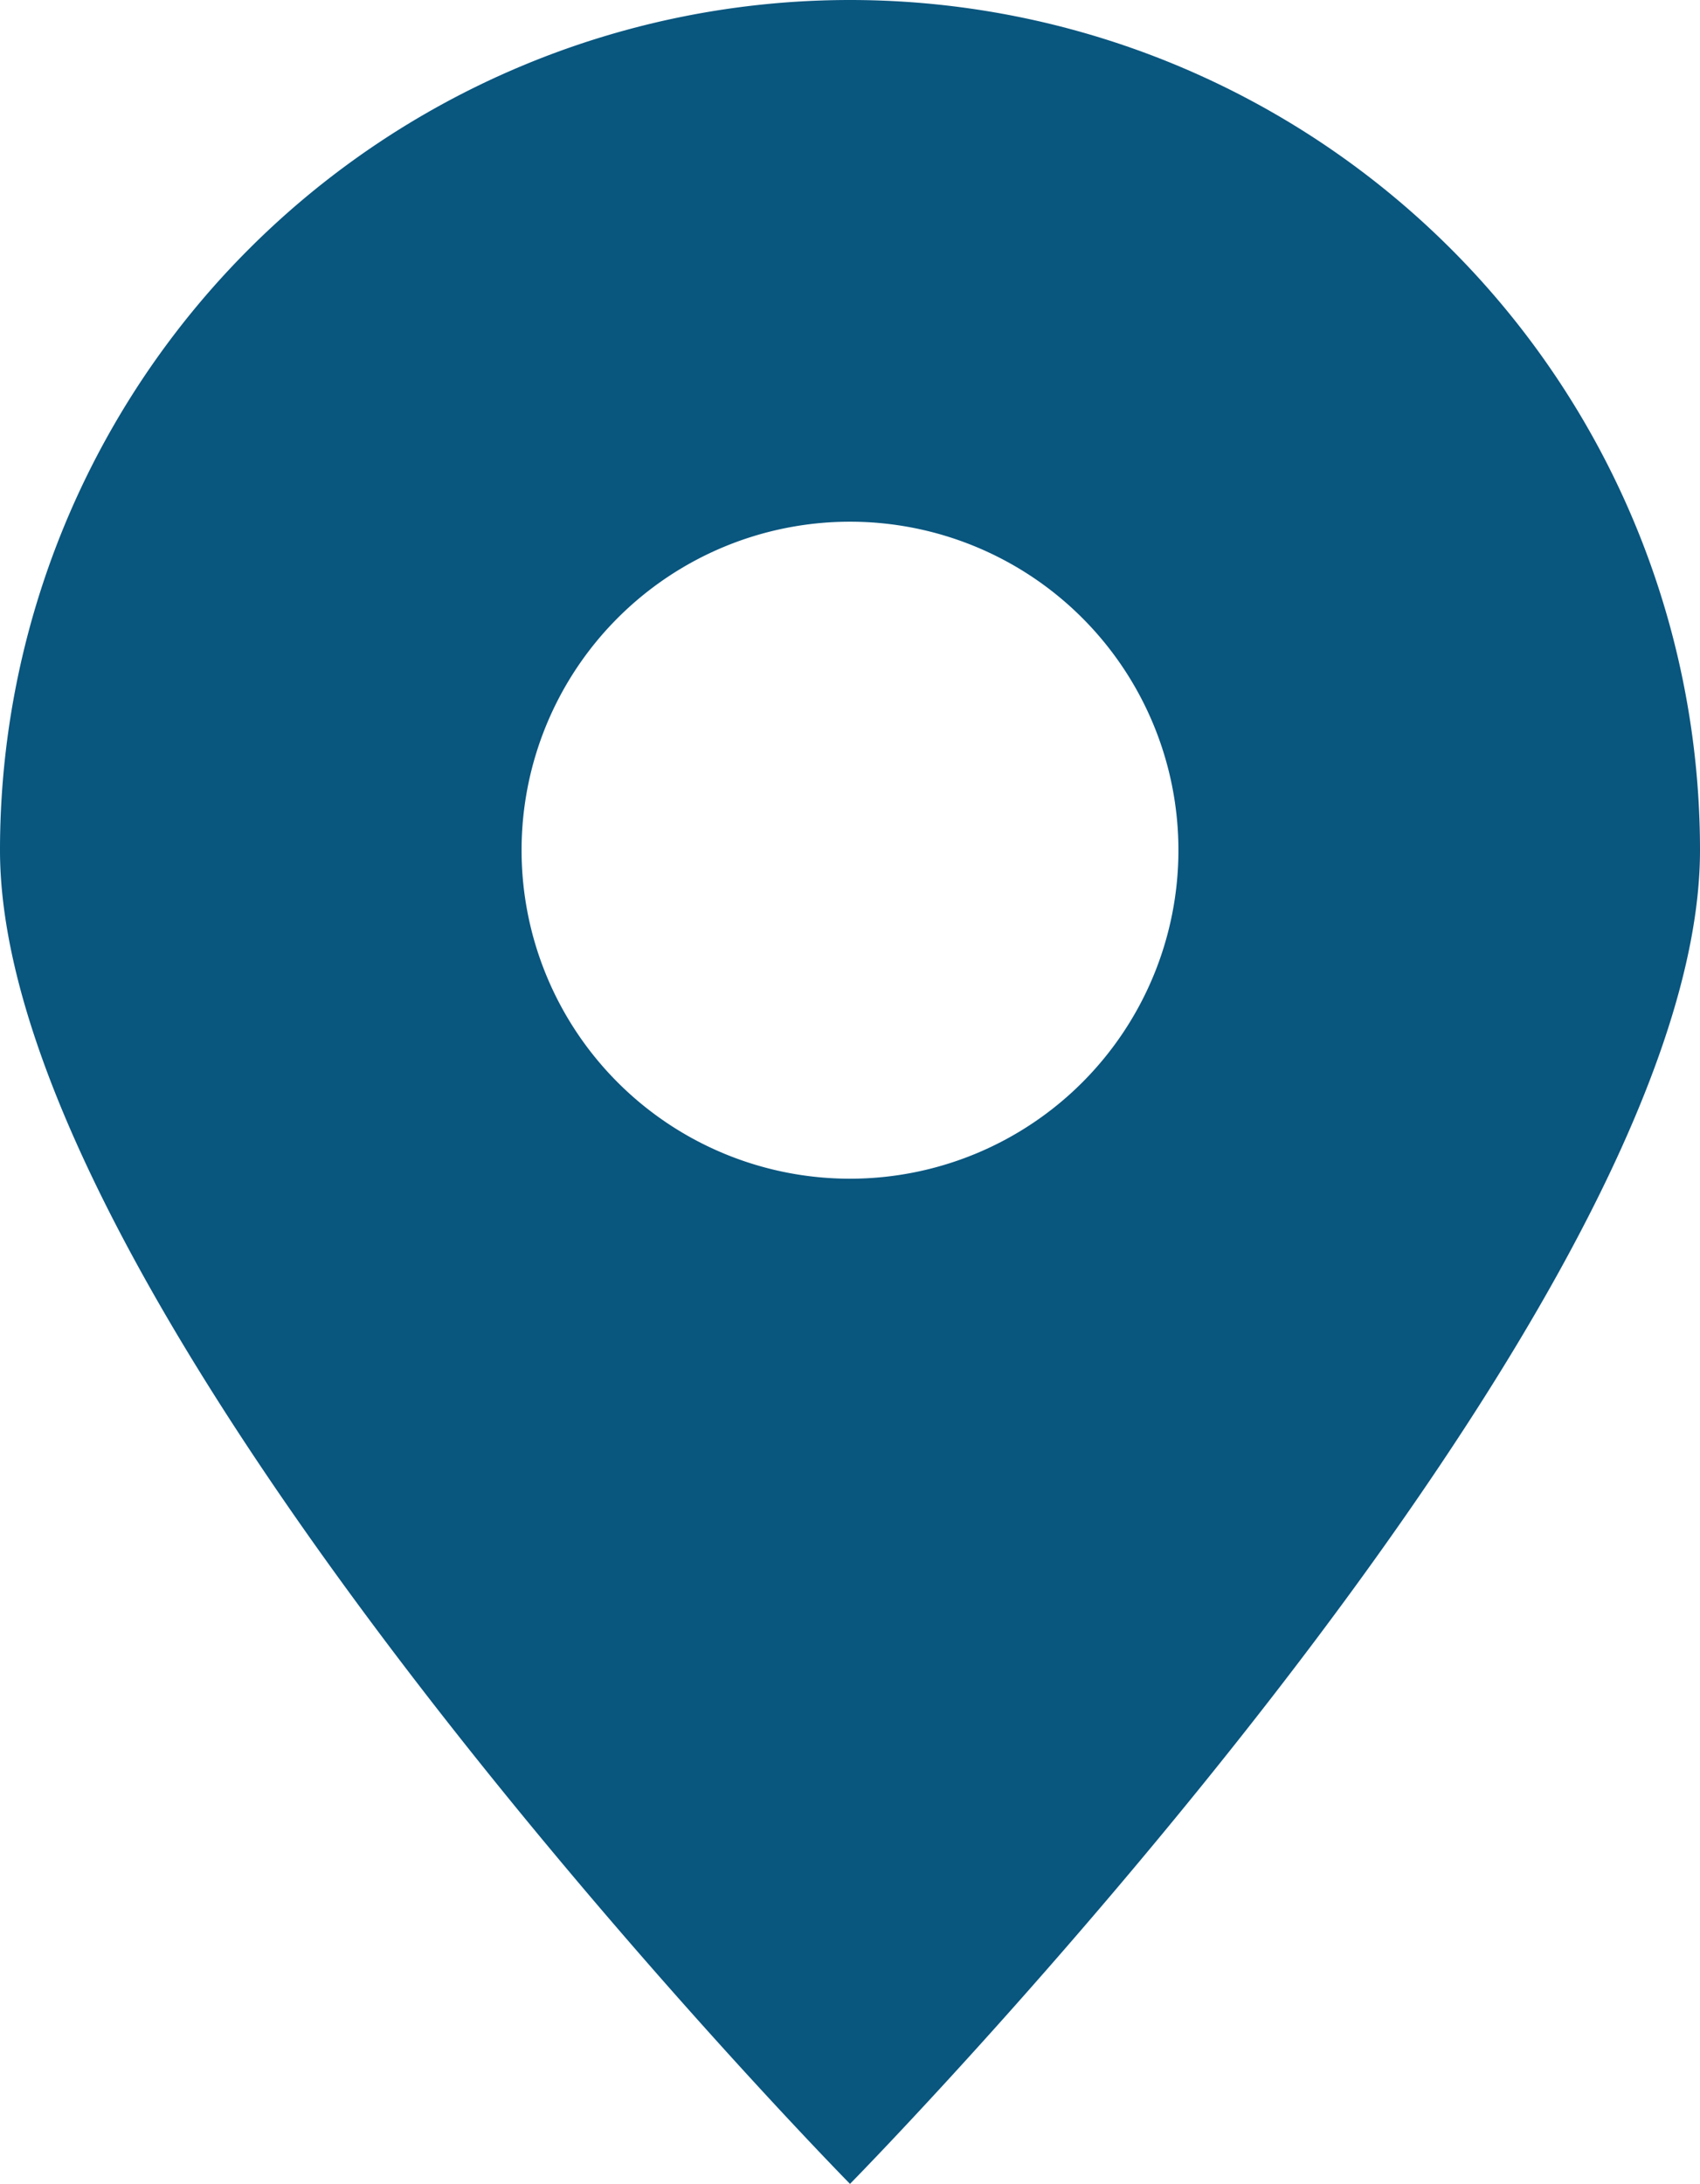
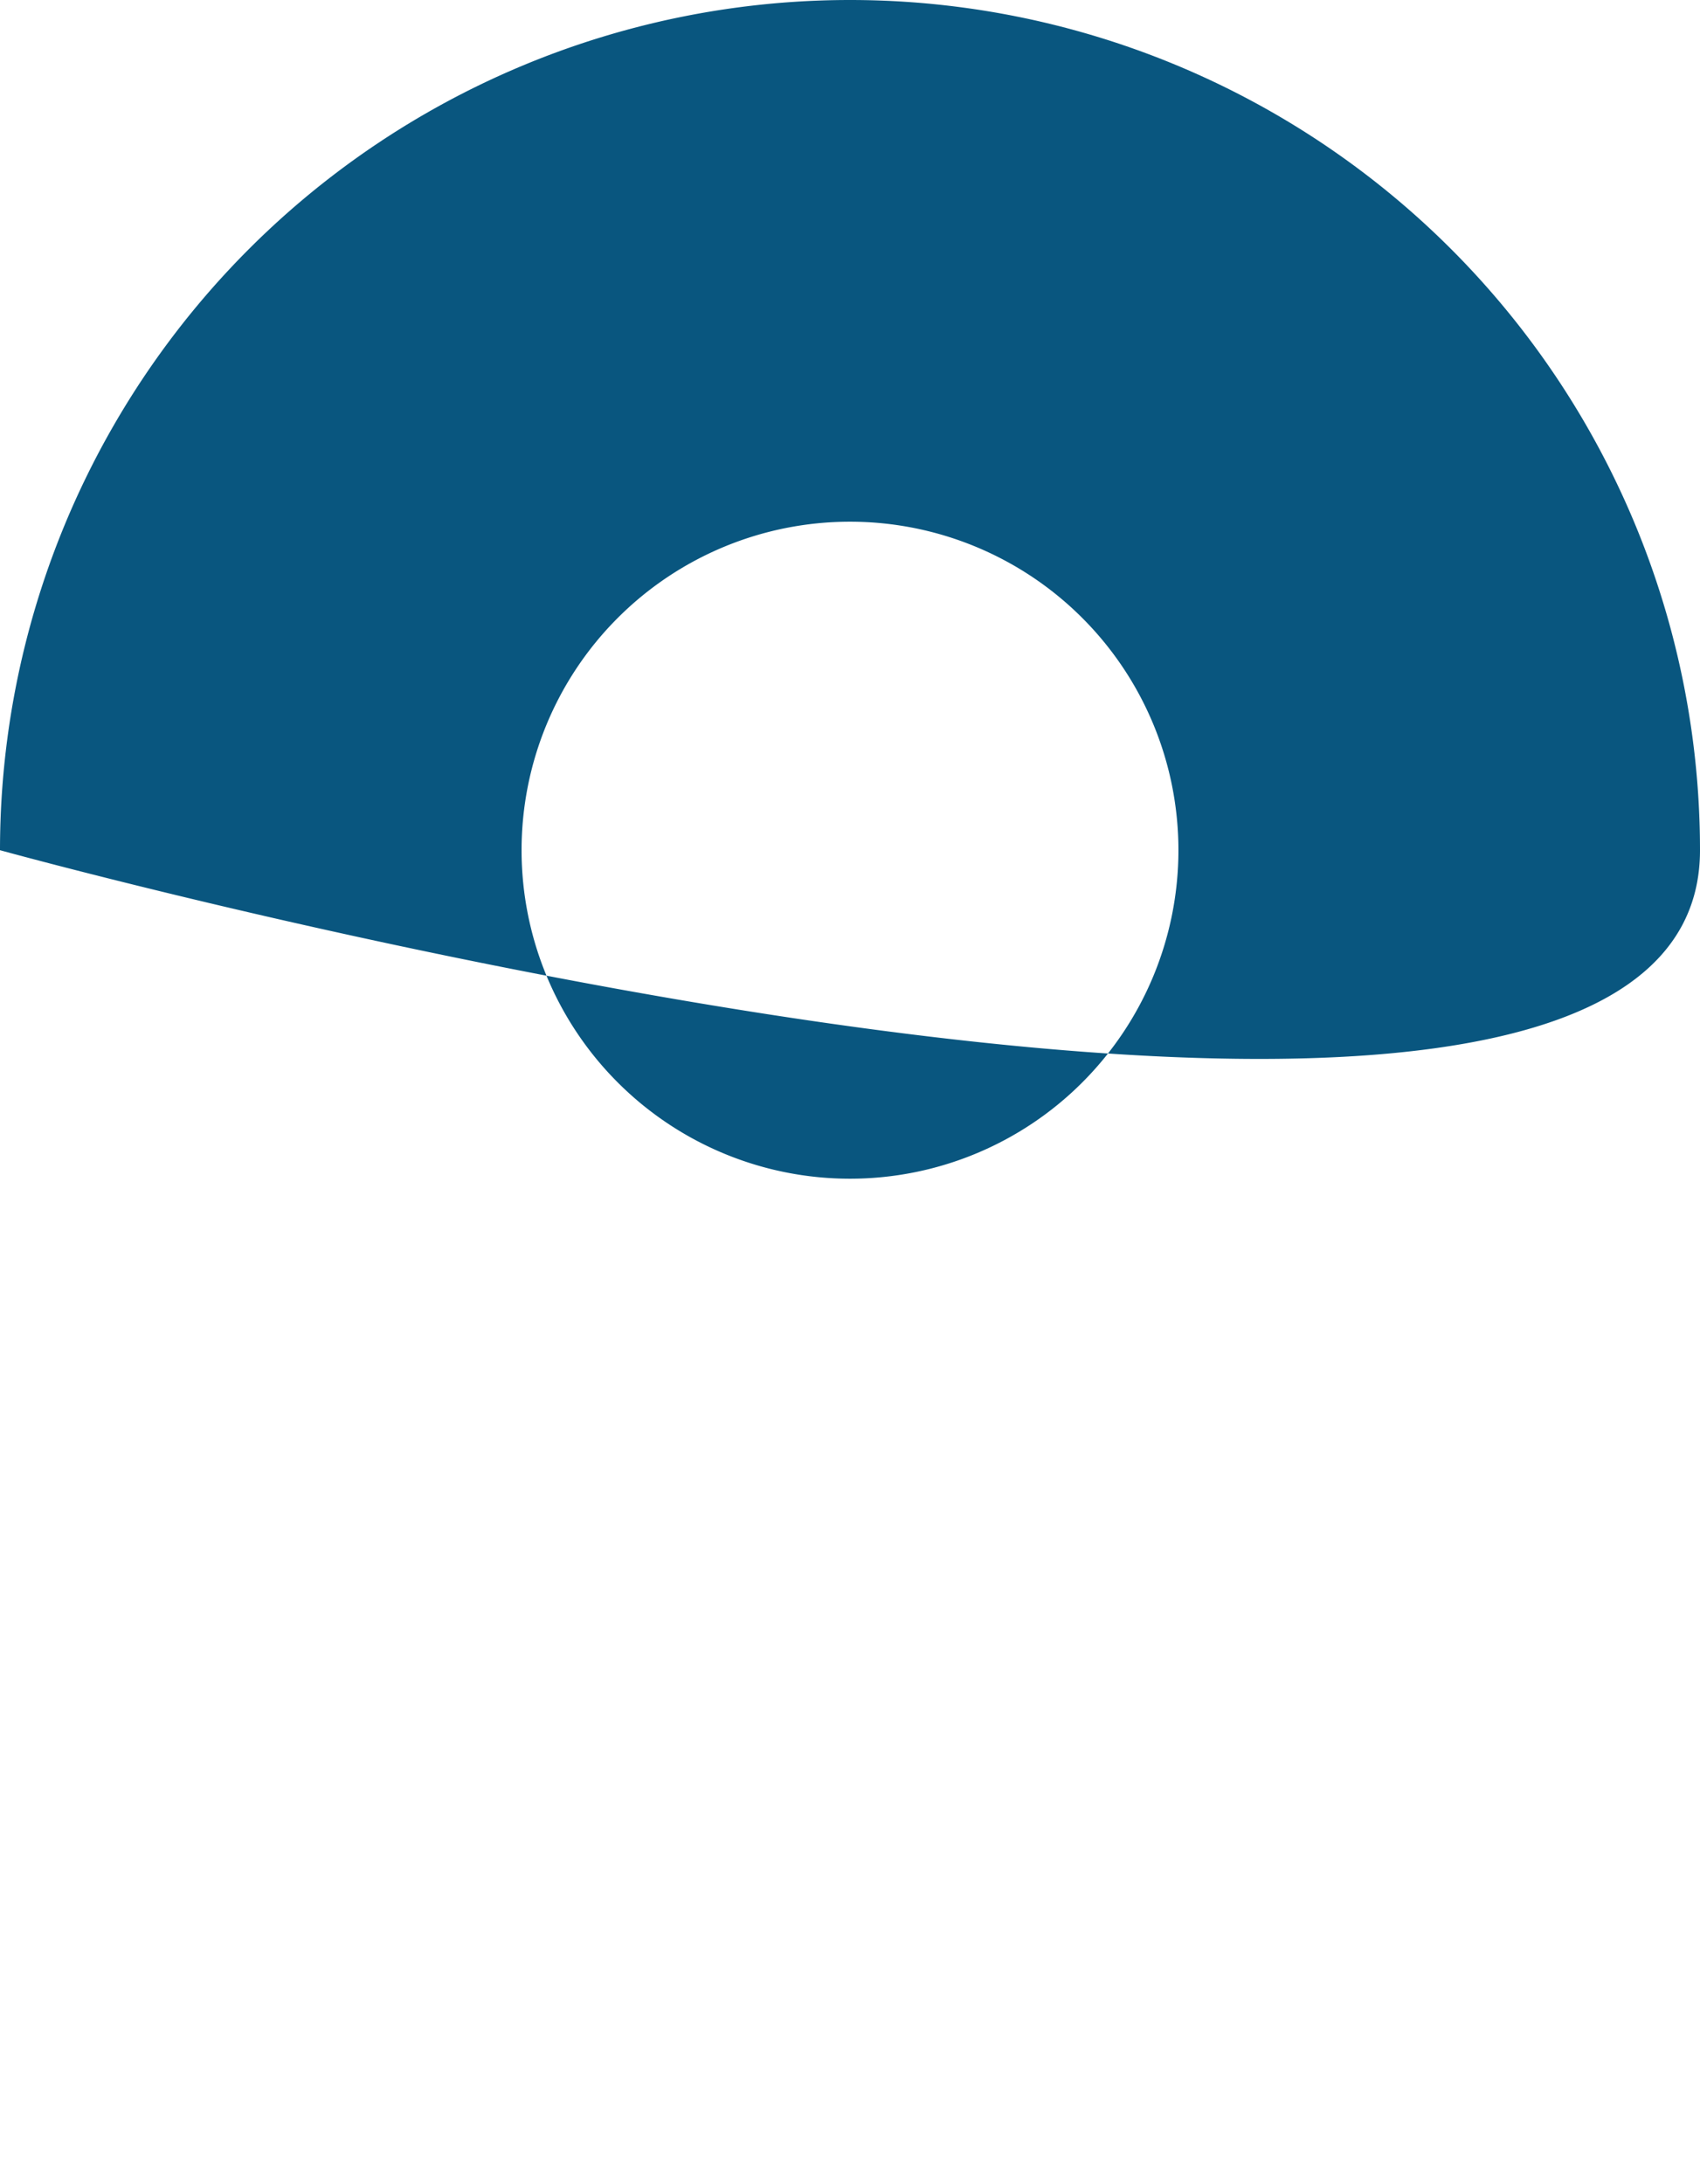
<svg xmlns="http://www.w3.org/2000/svg" width="21" height="26.971" viewBox="0 0 21 26.971">
  <defs>
    <style>.cls-1{fill:#09567f;}</style>
  </defs>
  <g id="Layer_2" data-name="Layer 2">
    <g id="Layer_1-2" data-name="Layer 1">
-       <path class="cls-1" d="M10.5,0A10.5,10.5,0,0,0,0,10.5c0,5.8,10.5,16.471,10.5,16.471S21,16.3,21,10.5A10.5,10.5,0,0,0,10.5,0Zm0,14.557A4.057,4.057,0,1,1,14.557,10.5,4.057,4.057,0,0,1,10.5,14.557Z" />
+       <path class="cls-1" d="M10.5,0A10.5,10.5,0,0,0,0,10.5S21,16.3,21,10.5A10.5,10.5,0,0,0,10.5,0Zm0,14.557A4.057,4.057,0,1,1,14.557,10.5,4.057,4.057,0,0,1,10.5,14.557Z" />
    </g>
  </g>
</svg>